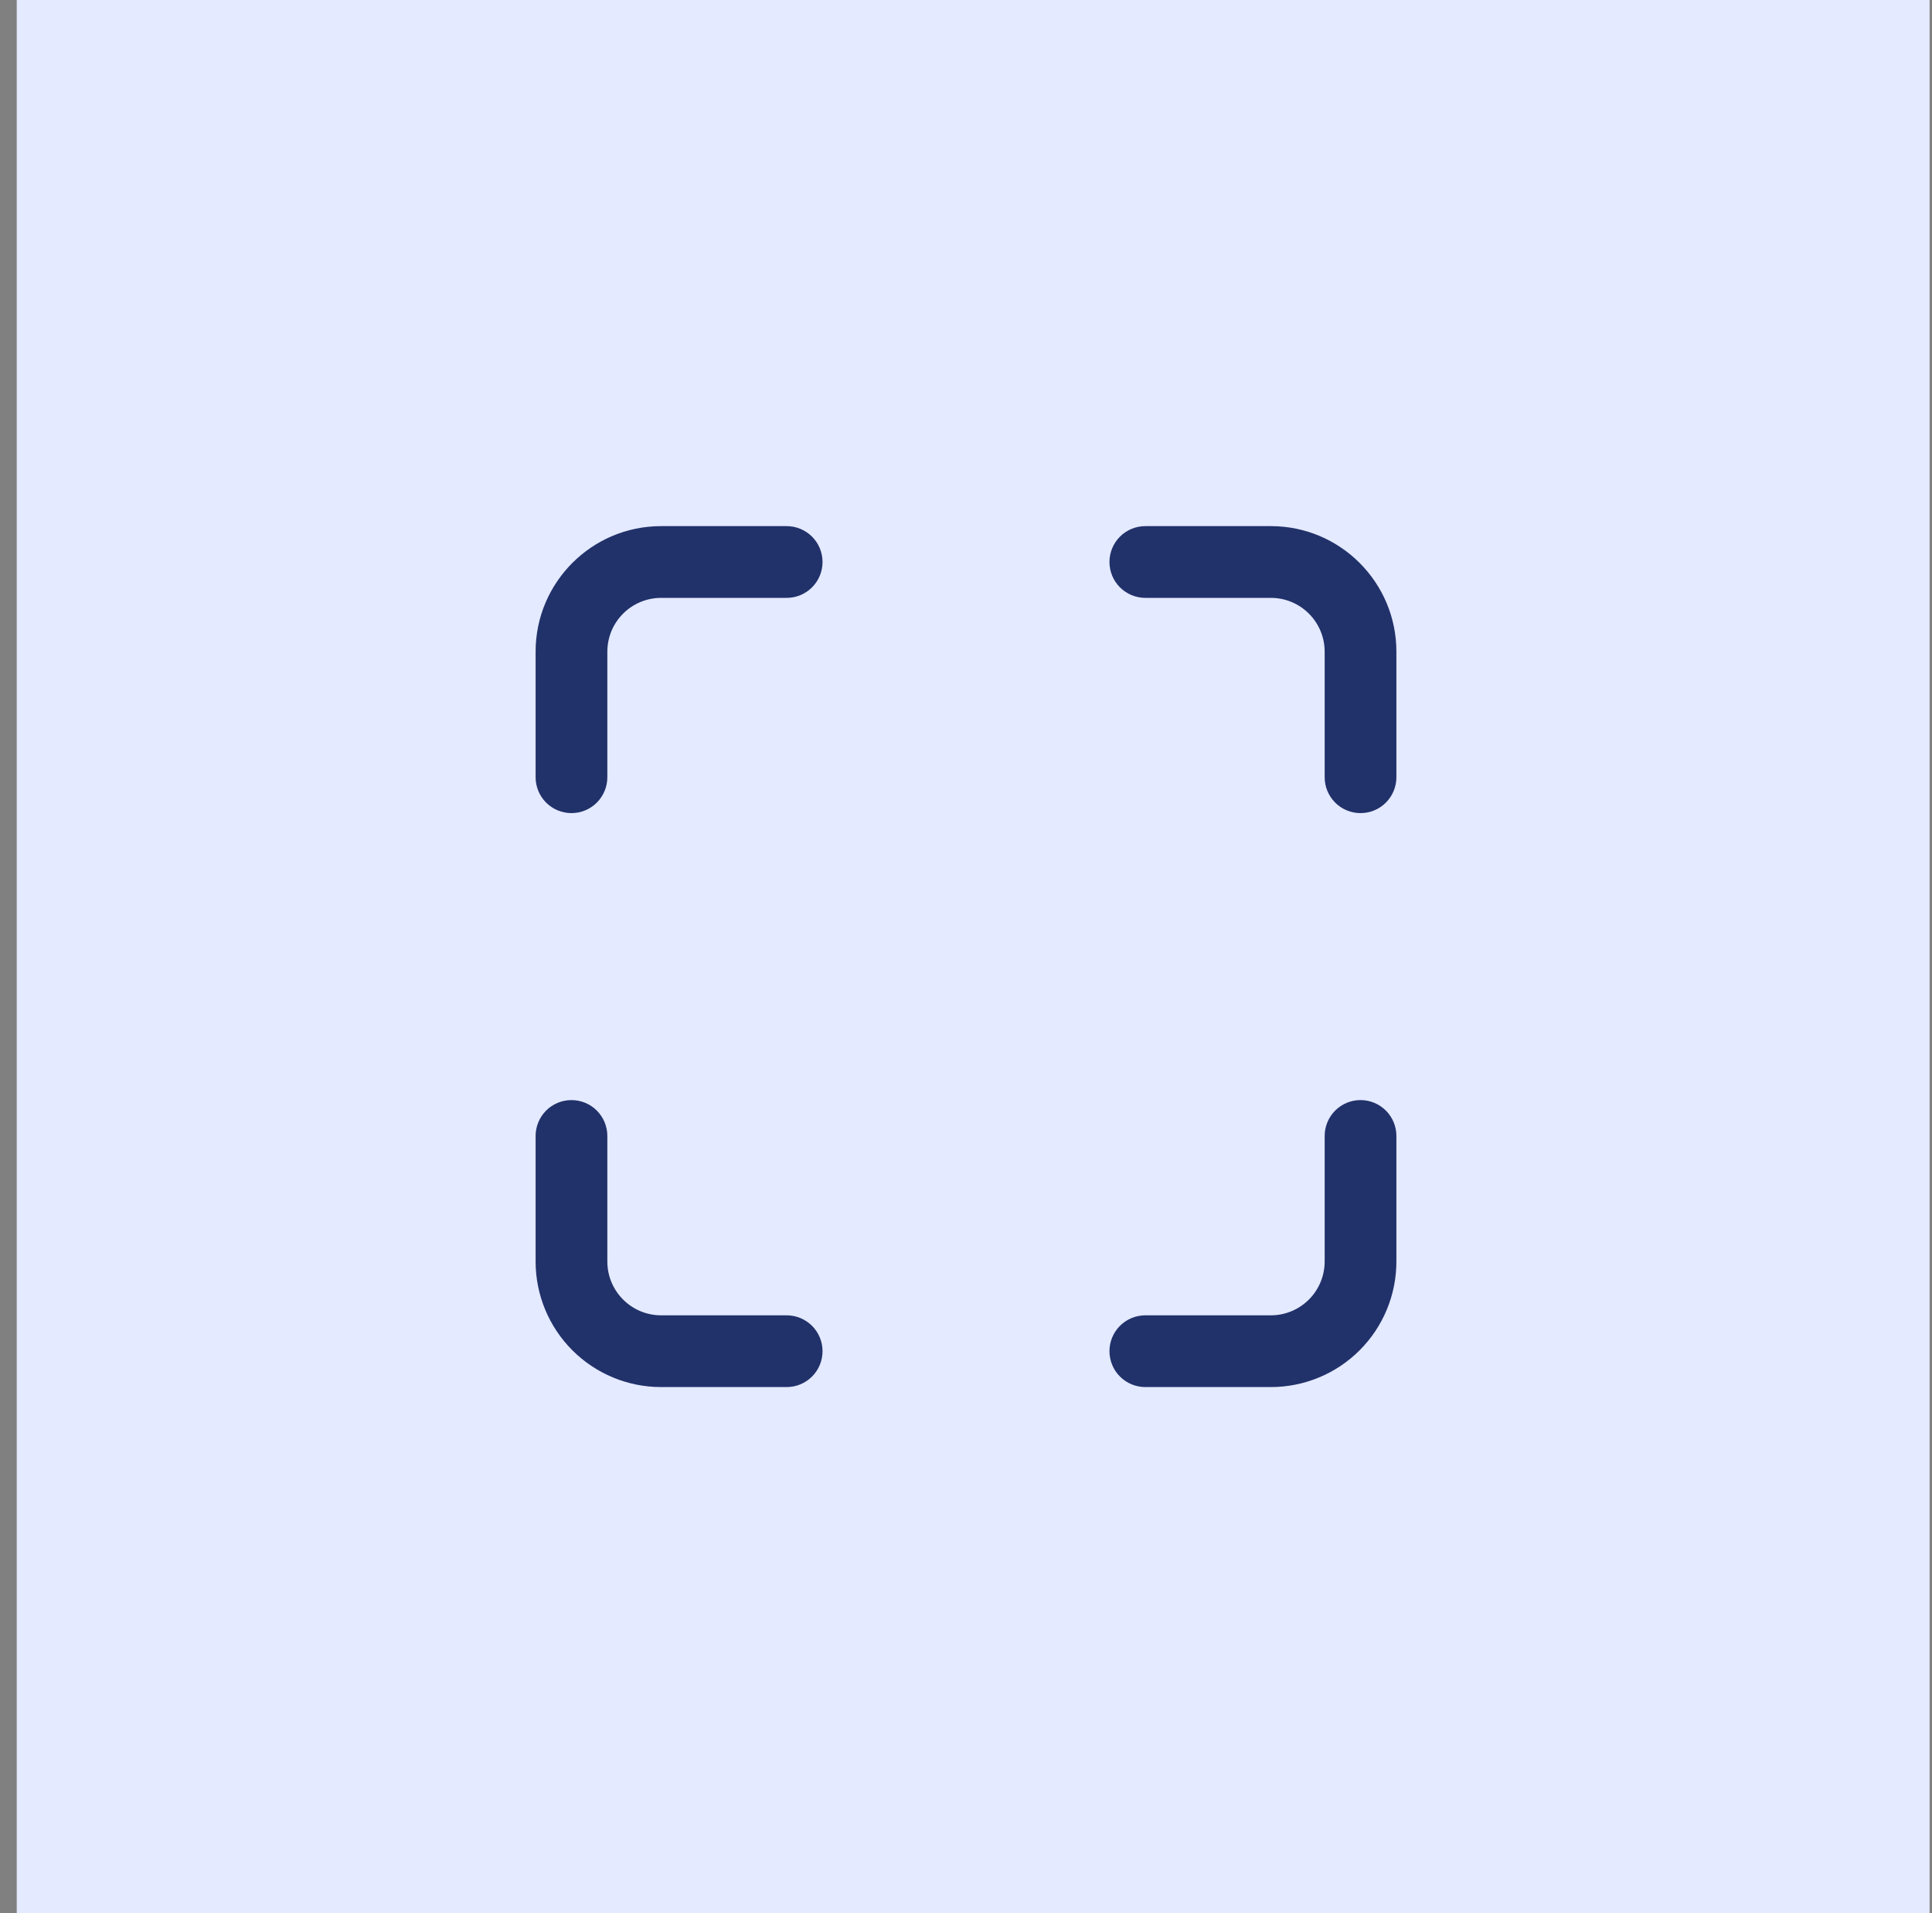
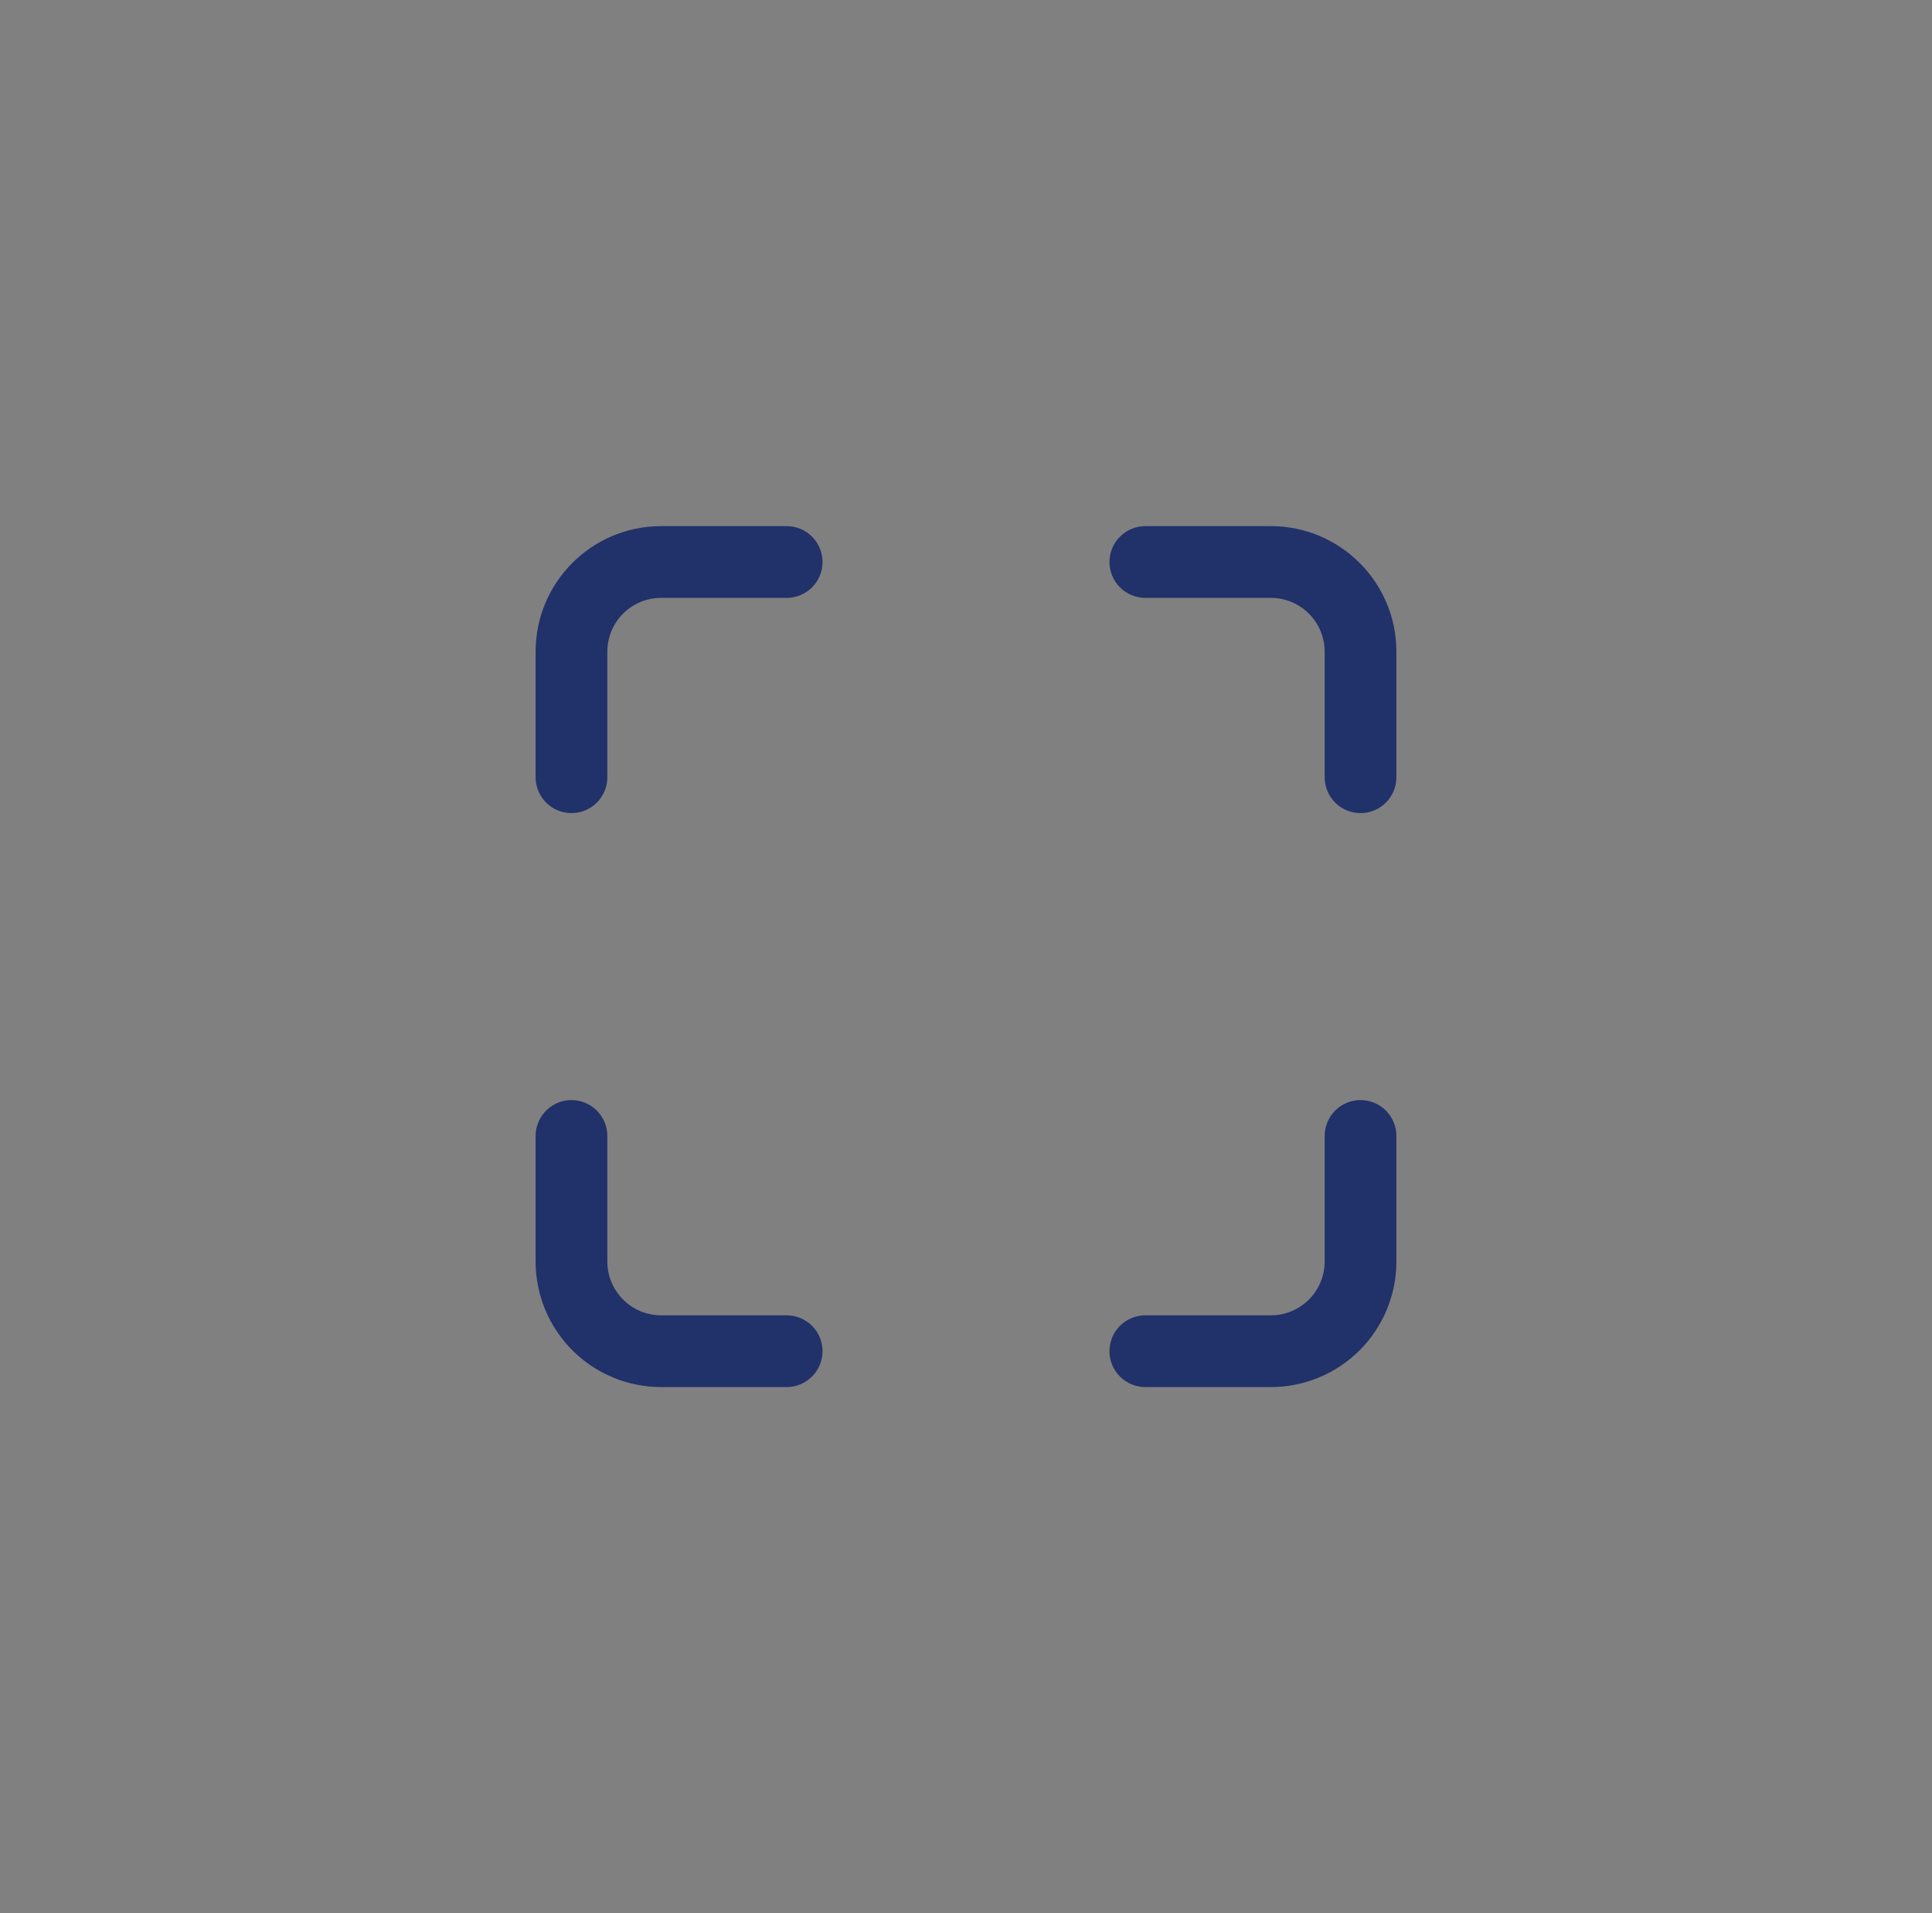
<svg xmlns="http://www.w3.org/2000/svg" width="101" height="100" viewBox="0 0 101 100" fill="none">
  <rect x="0" y="0" width="101" height="100" fill="#808080" stroke="none" />
-   <rect x="0.875" width="100" height="100" fill="#E4EAFF" />
  <path d="M34.562 31.25C33.817 31.25 33.101 31.546 32.574 32.074C32.046 32.601 31.75 33.317 31.75 34.062V40.625C31.75 41.122 31.552 41.599 31.201 41.951C30.849 42.303 30.372 42.5 29.875 42.5C29.378 42.5 28.901 42.303 28.549 41.951C28.198 41.599 28 41.122 28 40.625V34.062C28 30.44 30.94 27.5 34.562 27.5H41.125C41.622 27.5 42.099 27.698 42.451 28.049C42.803 28.401 43 28.878 43 29.375C43 29.872 42.803 30.349 42.451 30.701C42.099 31.052 41.622 31.25 41.125 31.25H34.562ZM58 29.375C58 28.878 58.197 28.401 58.549 28.049C58.901 27.698 59.378 27.5 59.875 27.5H66.438C70.06 27.5 73 30.44 73 34.062V40.625C73 41.122 72.802 41.599 72.451 41.951C72.099 42.303 71.622 42.5 71.125 42.5C70.628 42.5 70.151 42.303 69.799 41.951C69.448 41.599 69.25 41.122 69.25 40.625V34.062C69.25 33.317 68.954 32.601 68.426 32.074C67.899 31.546 67.183 31.25 66.438 31.25H59.875C59.378 31.25 58.901 31.052 58.549 30.701C58.197 30.349 58 29.872 58 29.375ZM29.875 57.5C30.372 57.5 30.849 57.697 31.201 58.049C31.552 58.401 31.75 58.878 31.75 59.375V65.938C31.75 67.49 33.01 68.75 34.562 68.75H41.125C41.622 68.75 42.099 68.948 42.451 69.299C42.803 69.651 43 70.128 43 70.625C43 71.122 42.803 71.599 42.451 71.951C42.099 72.302 41.622 72.5 41.125 72.5H34.562C32.822 72.5 31.153 71.809 29.922 70.578C28.691 69.347 28 67.678 28 65.938V59.375C28 58.878 28.198 58.401 28.549 58.049C28.901 57.697 29.378 57.5 29.875 57.5ZM71.125 57.5C71.622 57.5 72.099 57.697 72.451 58.049C72.802 58.401 73 58.878 73 59.375V65.938C73 67.678 72.309 69.347 71.078 70.578C69.847 71.809 68.178 72.5 66.438 72.5H59.875C59.378 72.5 58.901 72.302 58.549 71.951C58.197 71.599 58 71.122 58 70.625C58 70.128 58.197 69.651 58.549 69.299C58.901 68.948 59.378 68.75 59.875 68.75H66.438C67.183 68.75 67.899 68.454 68.426 67.926C68.954 67.399 69.25 66.683 69.25 65.938V59.375C69.25 58.878 69.448 58.401 69.799 58.049C70.151 57.697 70.628 57.5 71.125 57.5Z" fill="#21316A" />
</svg>